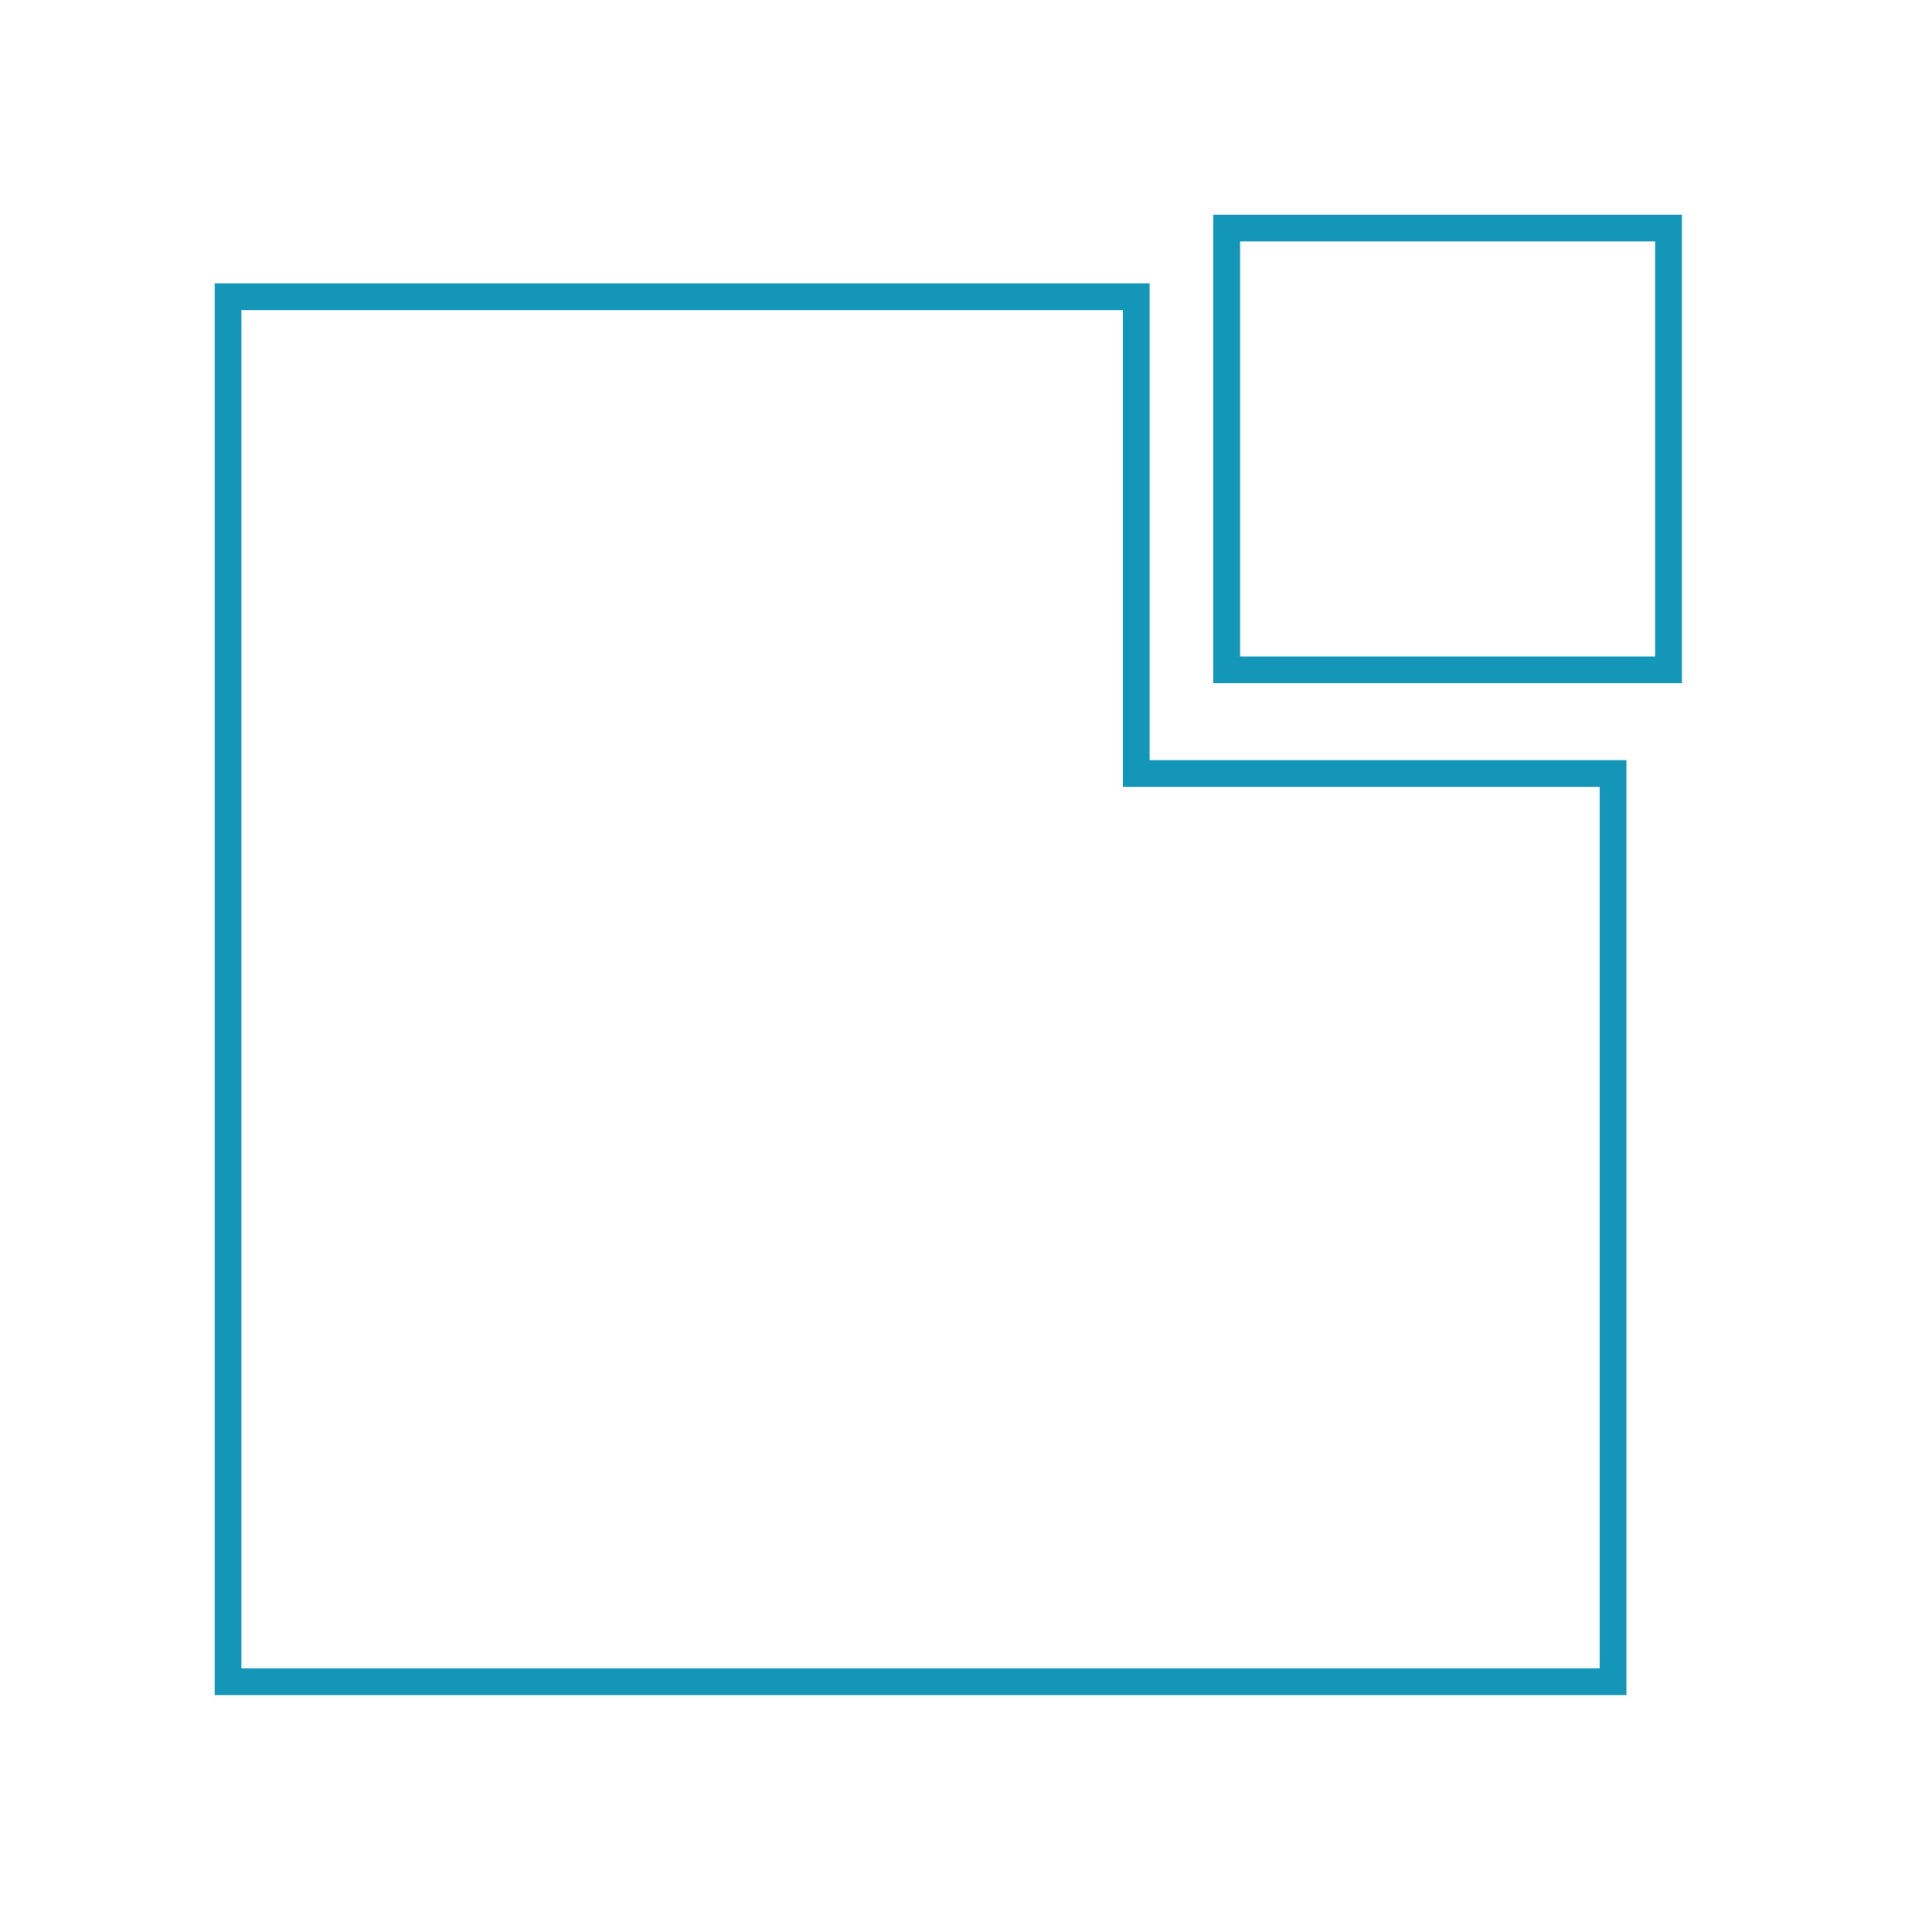
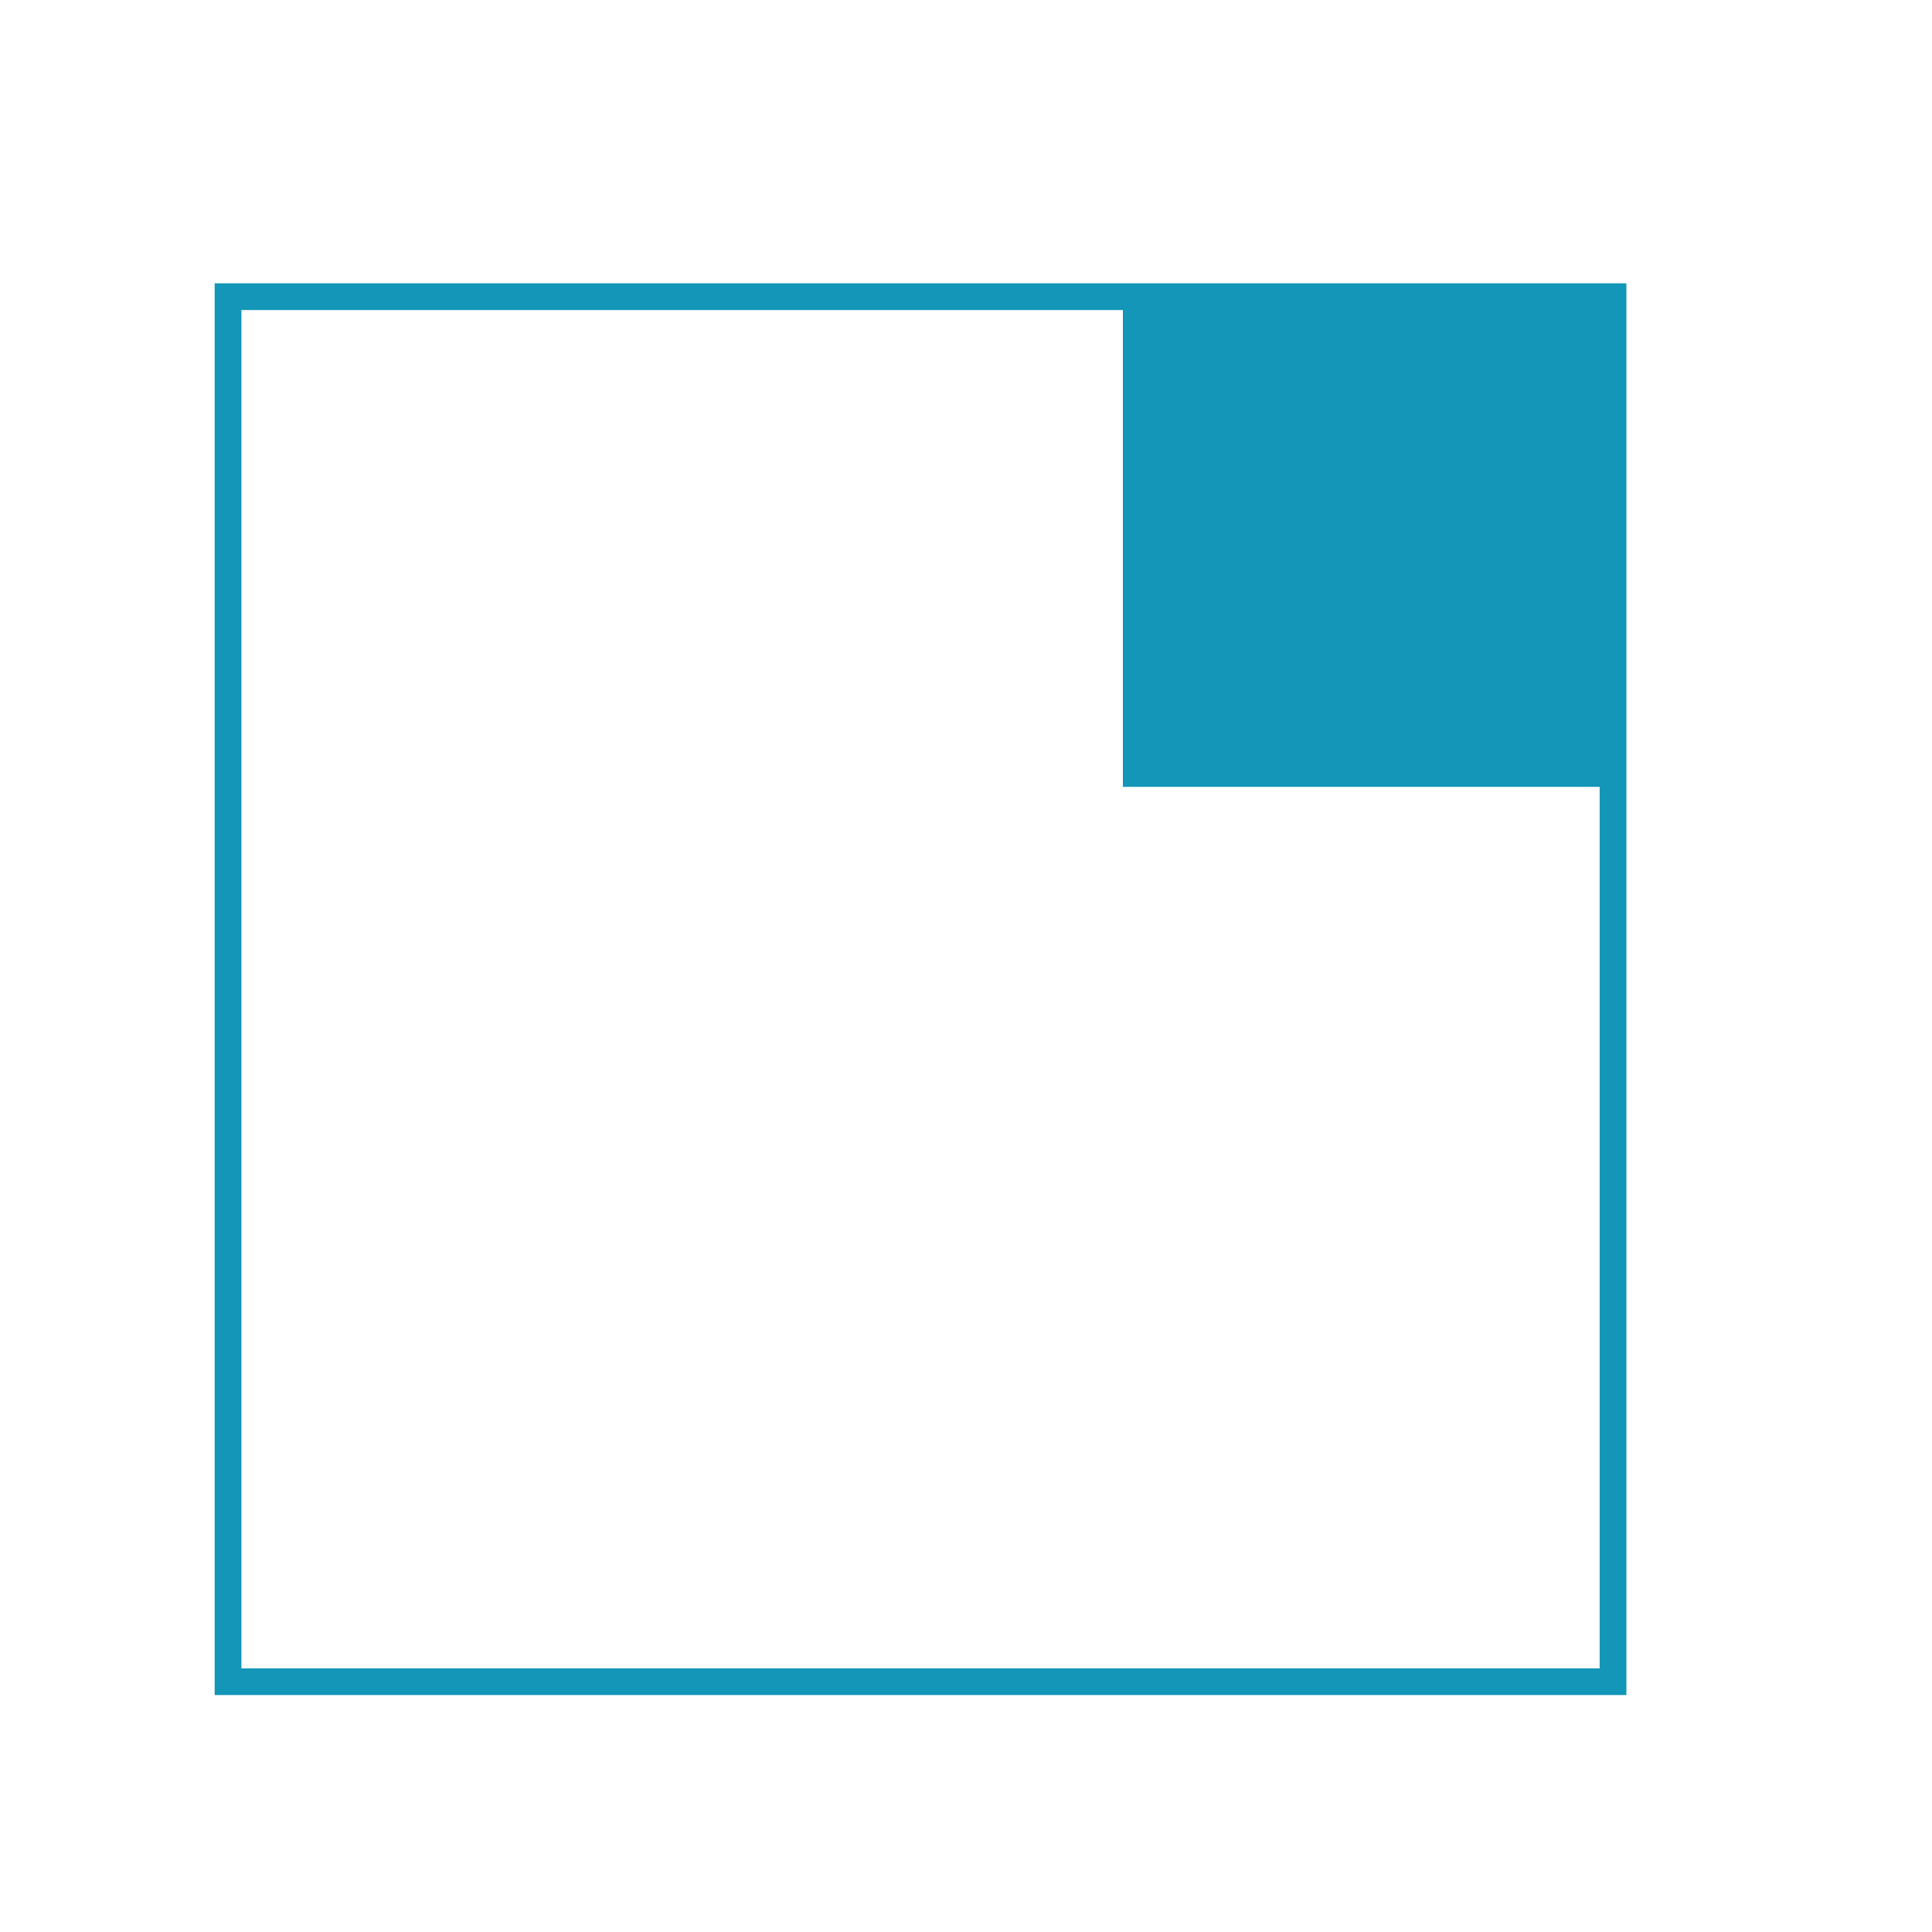
<svg xmlns="http://www.w3.org/2000/svg" width="45" height="45" viewBox="0 0 45 45">
  <defs>
    <clipPath id="clip-icon-插入損失補償-color">
      <rect width="45" height="45" />
    </clipPath>
  </defs>
  <g id="icon-插入損失補償-color" clip-path="url(#clip-icon-插入損失補償-color)">
    <g id="Group_1206" data-name="Group 1206" transform="translate(-145 -2467)">
      <g id="Group_870" data-name="Group 870" transform="translate(20.215 -6.966)">
        <g id="Group_868" data-name="Group 868">
-           <path id="Path_424" data-name="Path 424" d="M162.667,2513.447H129.785v-32.882h21.777v11.106h11.105Zm-32.259-.623h31.636v-20.53H150.939v-11.106H130.408Z" fill="#1396b8" stroke="rgba(0,0,0,0)" stroke-width="1" />
+           <path id="Path_424" data-name="Path 424" d="M162.667,2513.447H129.785v-32.882h21.777h11.105Zm-32.259-.623h31.636v-20.53H150.939v-11.106H130.408Z" fill="#1396b8" stroke="rgba(0,0,0,0)" stroke-width="1" />
        </g>
        <g id="Group_869" data-name="Group 869">
-           <path id="Path_425" data-name="Path 425" d="M163.96,2489.88H153.046v-10.914H163.96Zm-10.291-.623h9.668v-9.668h-9.668Z" fill="#1396b8" stroke="rgba(0,0,0,0)" stroke-width="1" />
-         </g>
+           </g>
      </g>
      <rect id="Rectangle_471" data-name="Rectangle 471" width="45" height="45" transform="translate(145 2467)" fill="none" />
    </g>
  </g>
</svg>